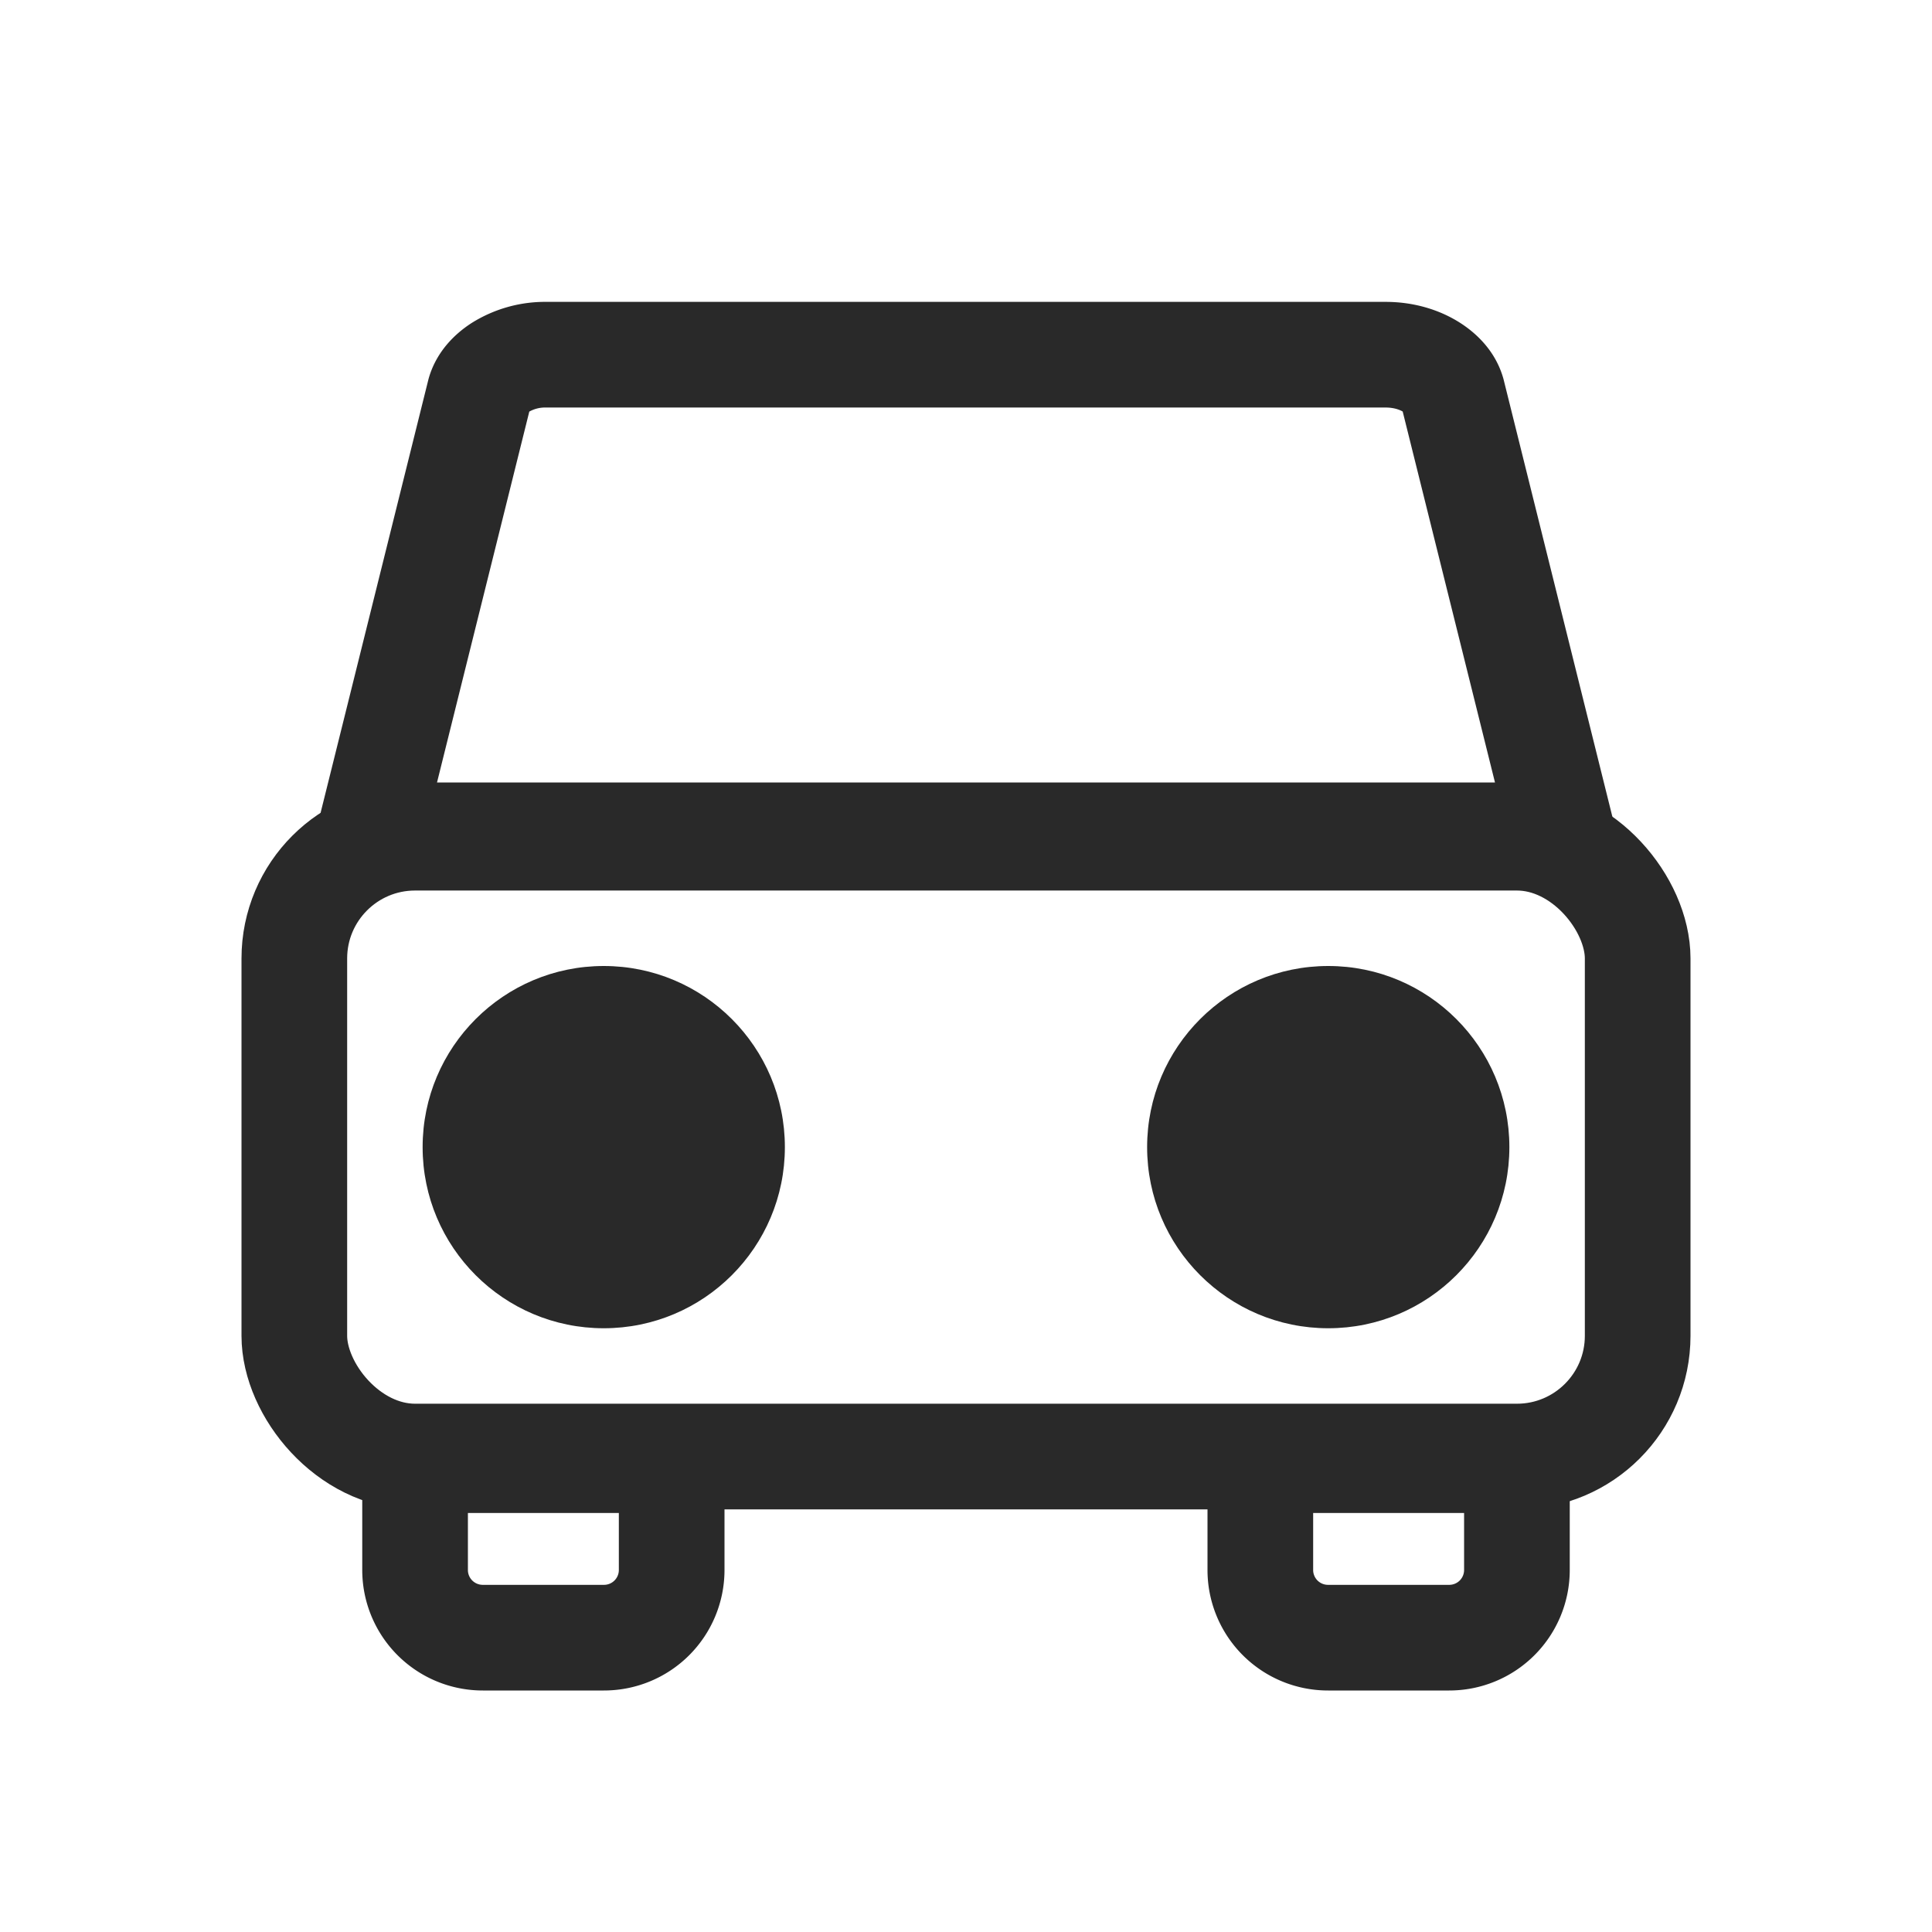
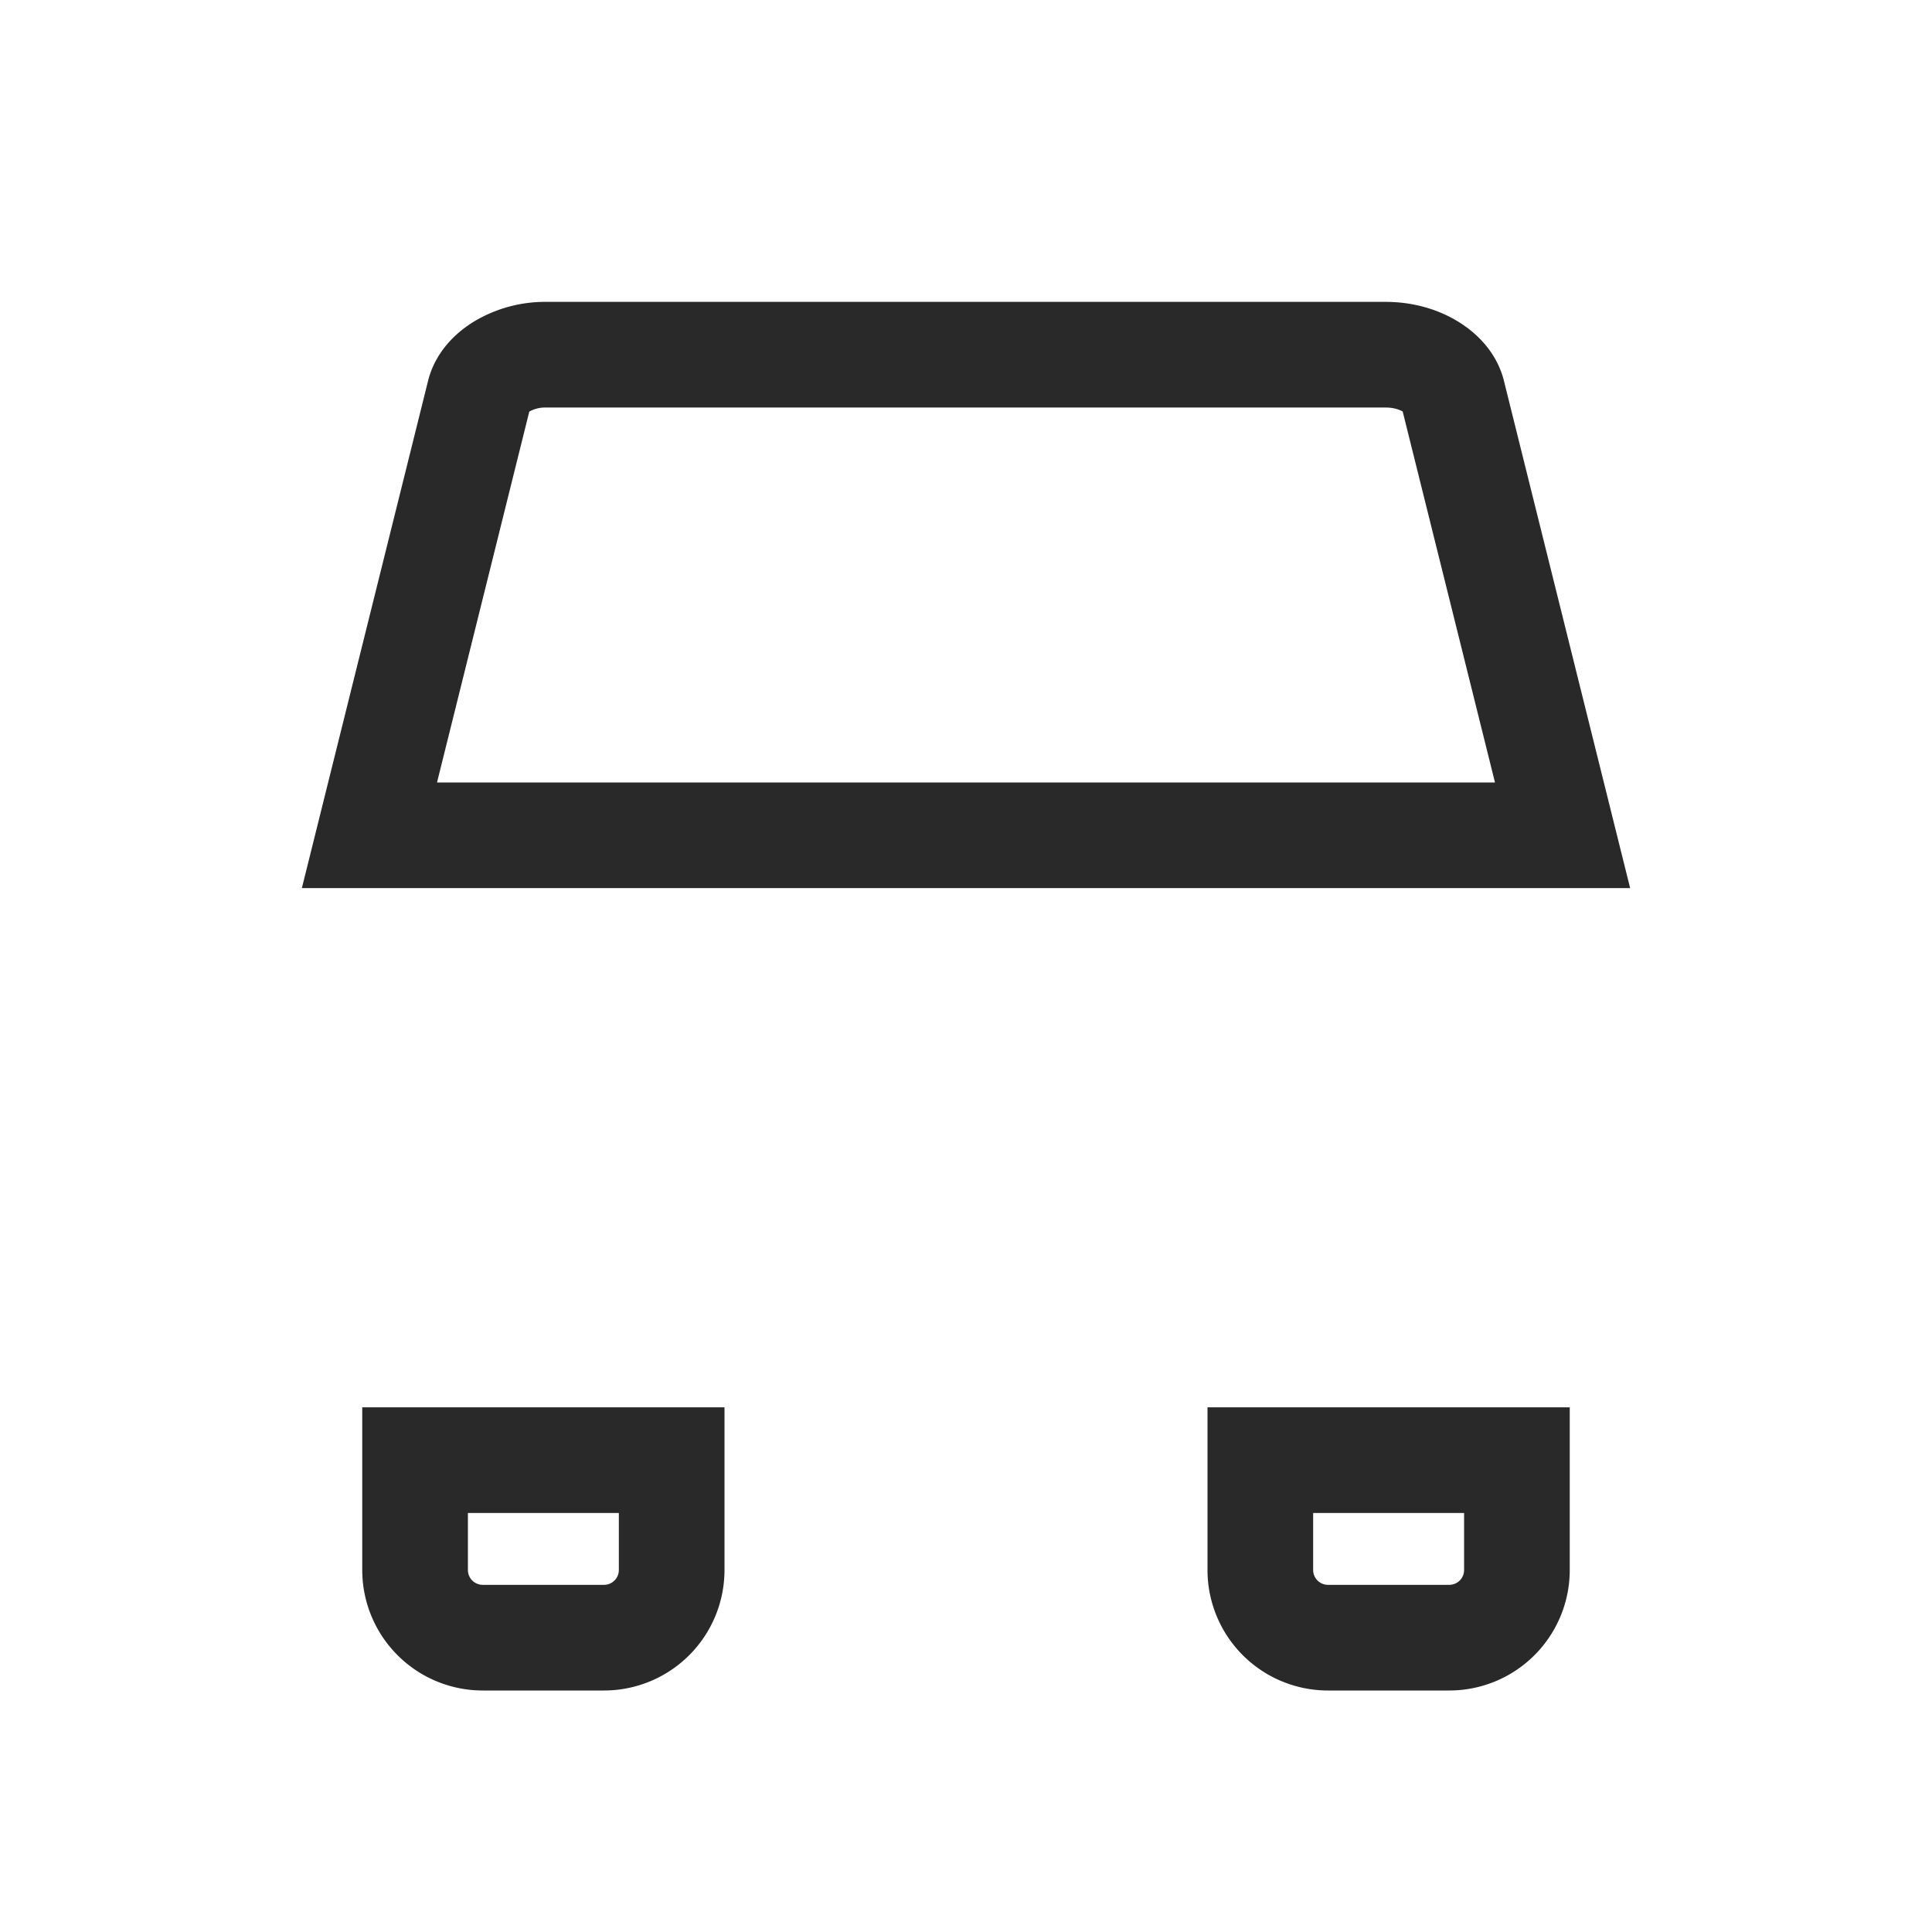
<svg xmlns="http://www.w3.org/2000/svg" width="32" height="32" viewBox="0 0 32 32">
  <g fill="none" fill-rule="evenodd">
-     <path d="M0 0h32v32H0z" />
+     <path d="M0 0h32v32z" />
    <g transform="translate(4 5)">
      <path d="M18.951.875c.288 0 .559.077.772.216.156.103.285.24.334.413l1.824 7.331H2.119l1.824-7.331c.049-.172.178-.31.334-.413A1.41 1.41 0 0 1 5.05.875H18.95zM2.875 19.185h4.25V21A1.121 1.121 0 0 1 6 22.125H4A1.121 1.121 0 0 1 2.875 21v-1.815zM16.875 19.185h4.25V21A1.121 1.121 0 0 1 20 22.125h-2A1.121 1.121 0 0 1 16.875 21v-1.815z" stroke="#292929" stroke-width="1.75" />
-       <rect x=".875" y=".875" width="22.25" height="10.25" rx="2" transform="translate(0 8)" stroke="#292929" stroke-width="1.75" />
-       <circle fill="#292929" cx="18" cy="14" r="3" />
-       <circle fill="#292929" cx="6" cy="14" r="3" />
    </g>
  </g>
</svg>